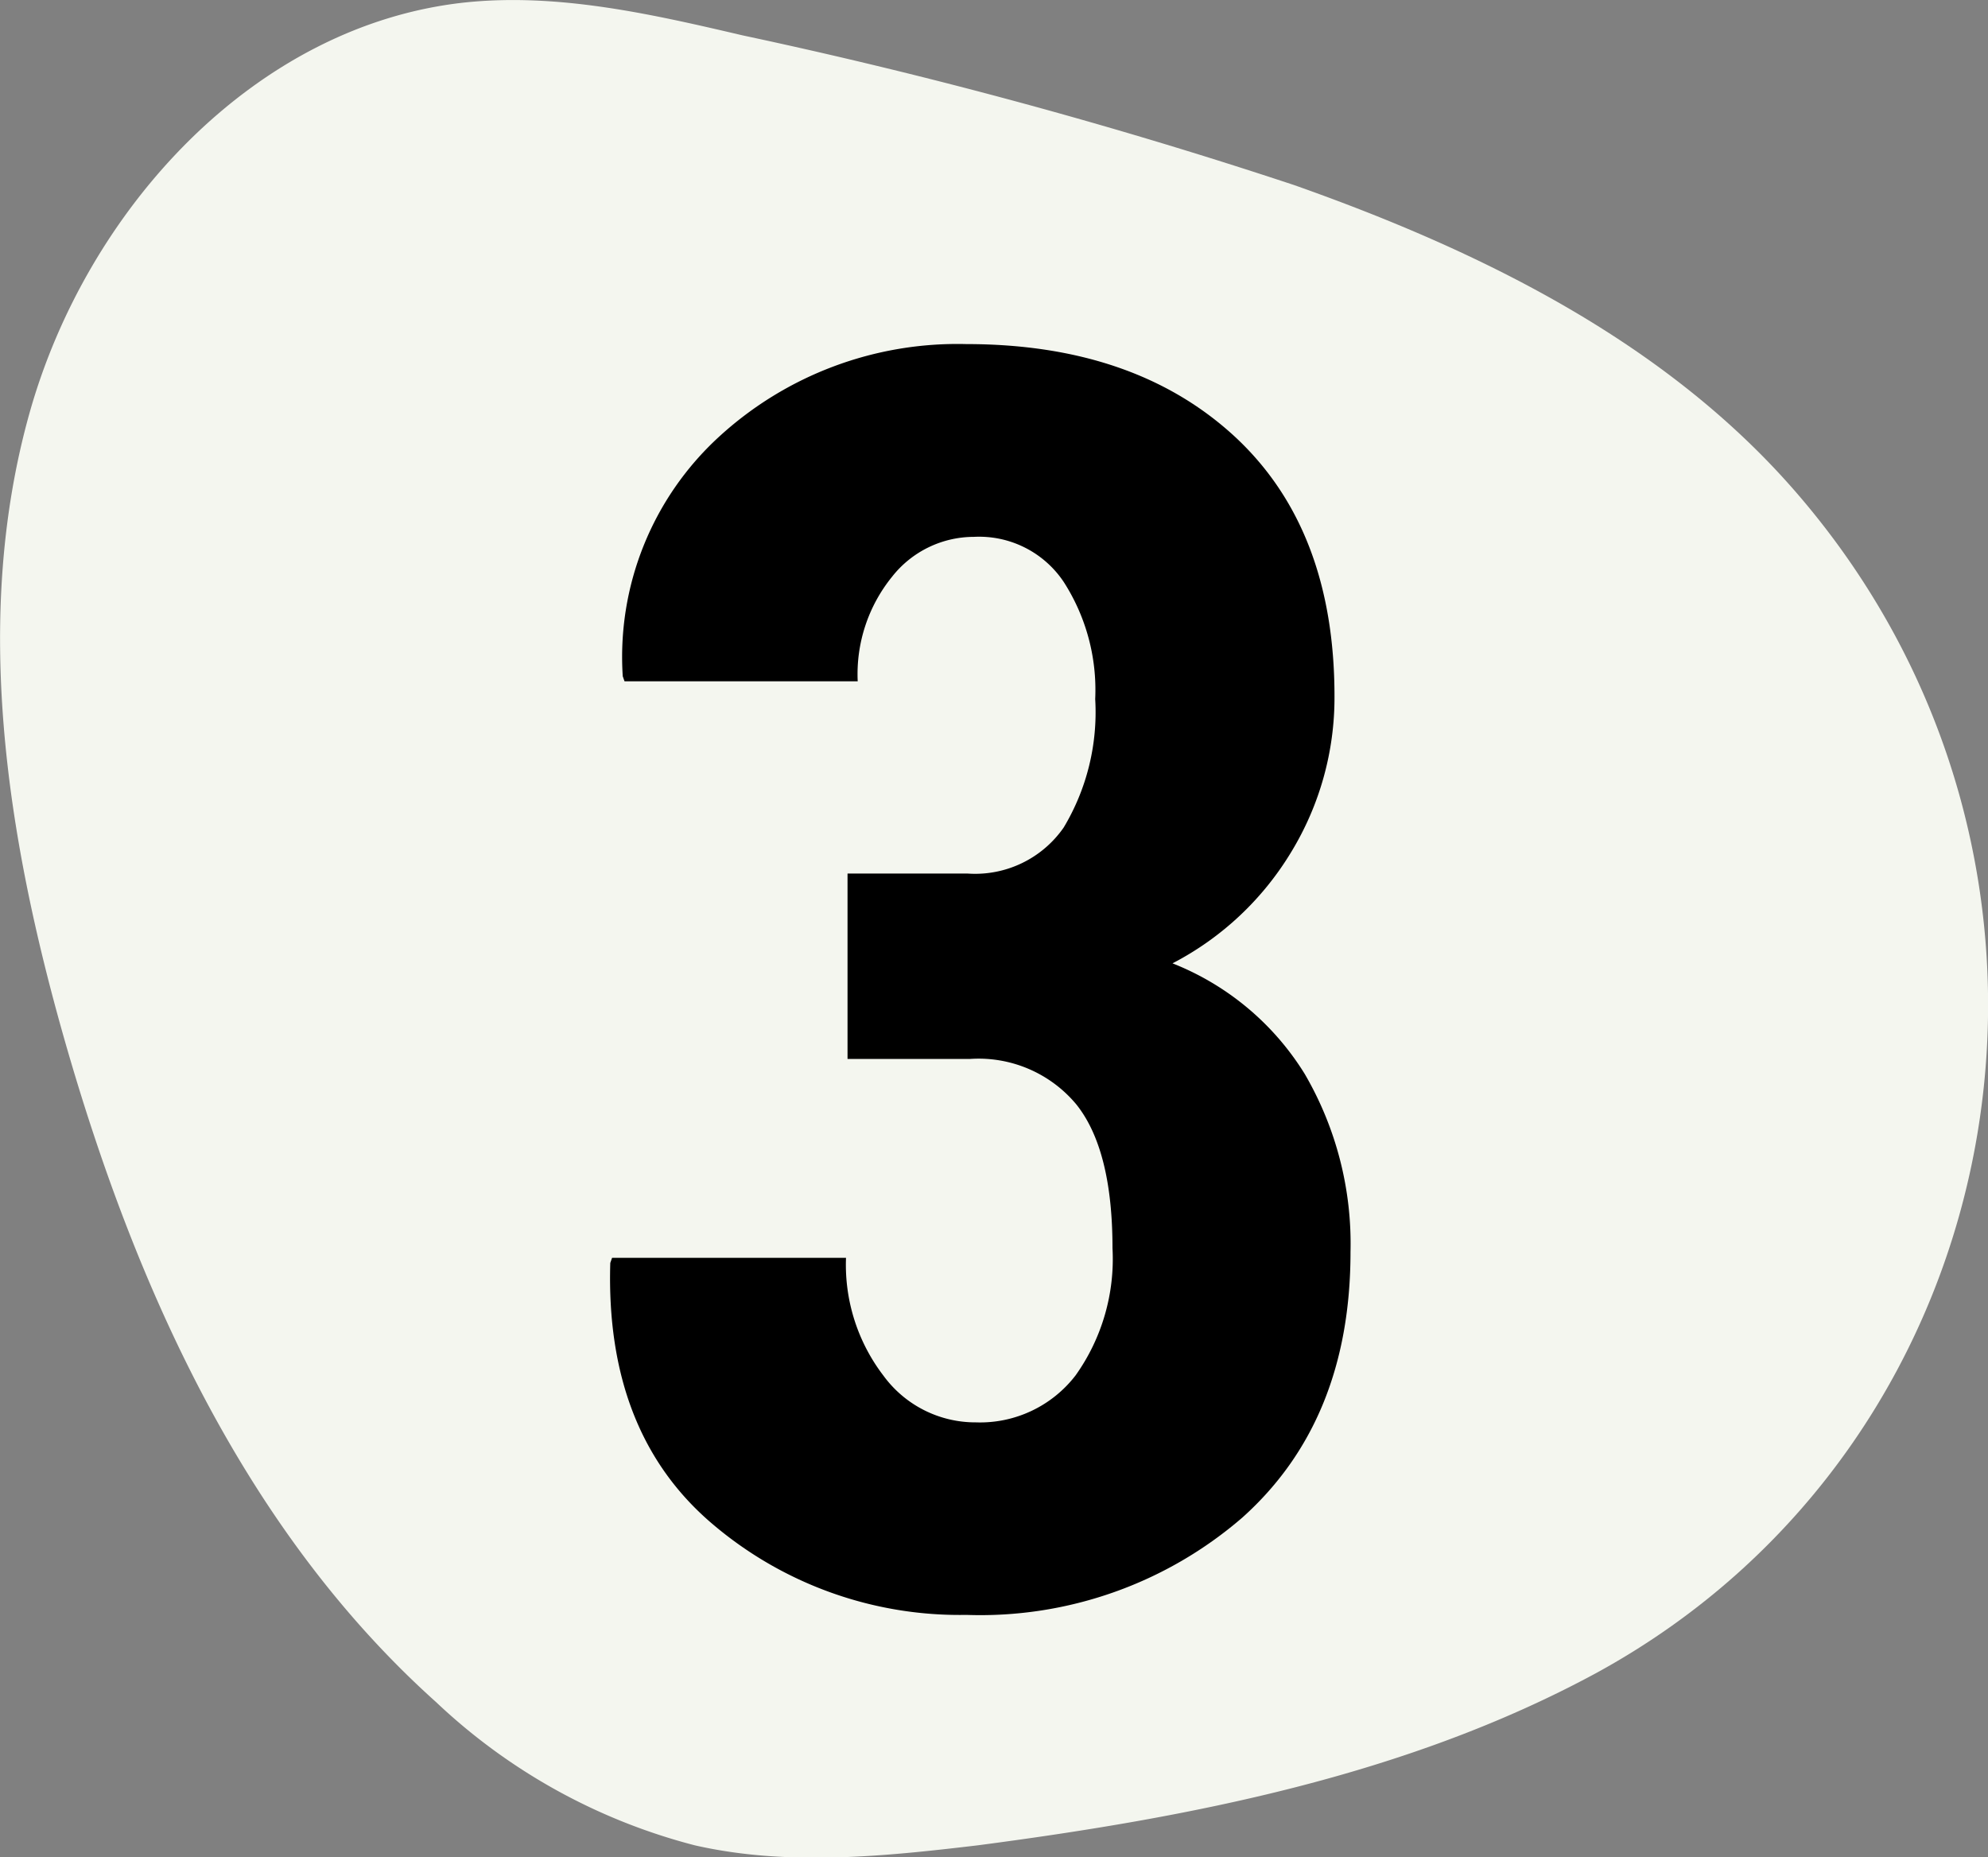
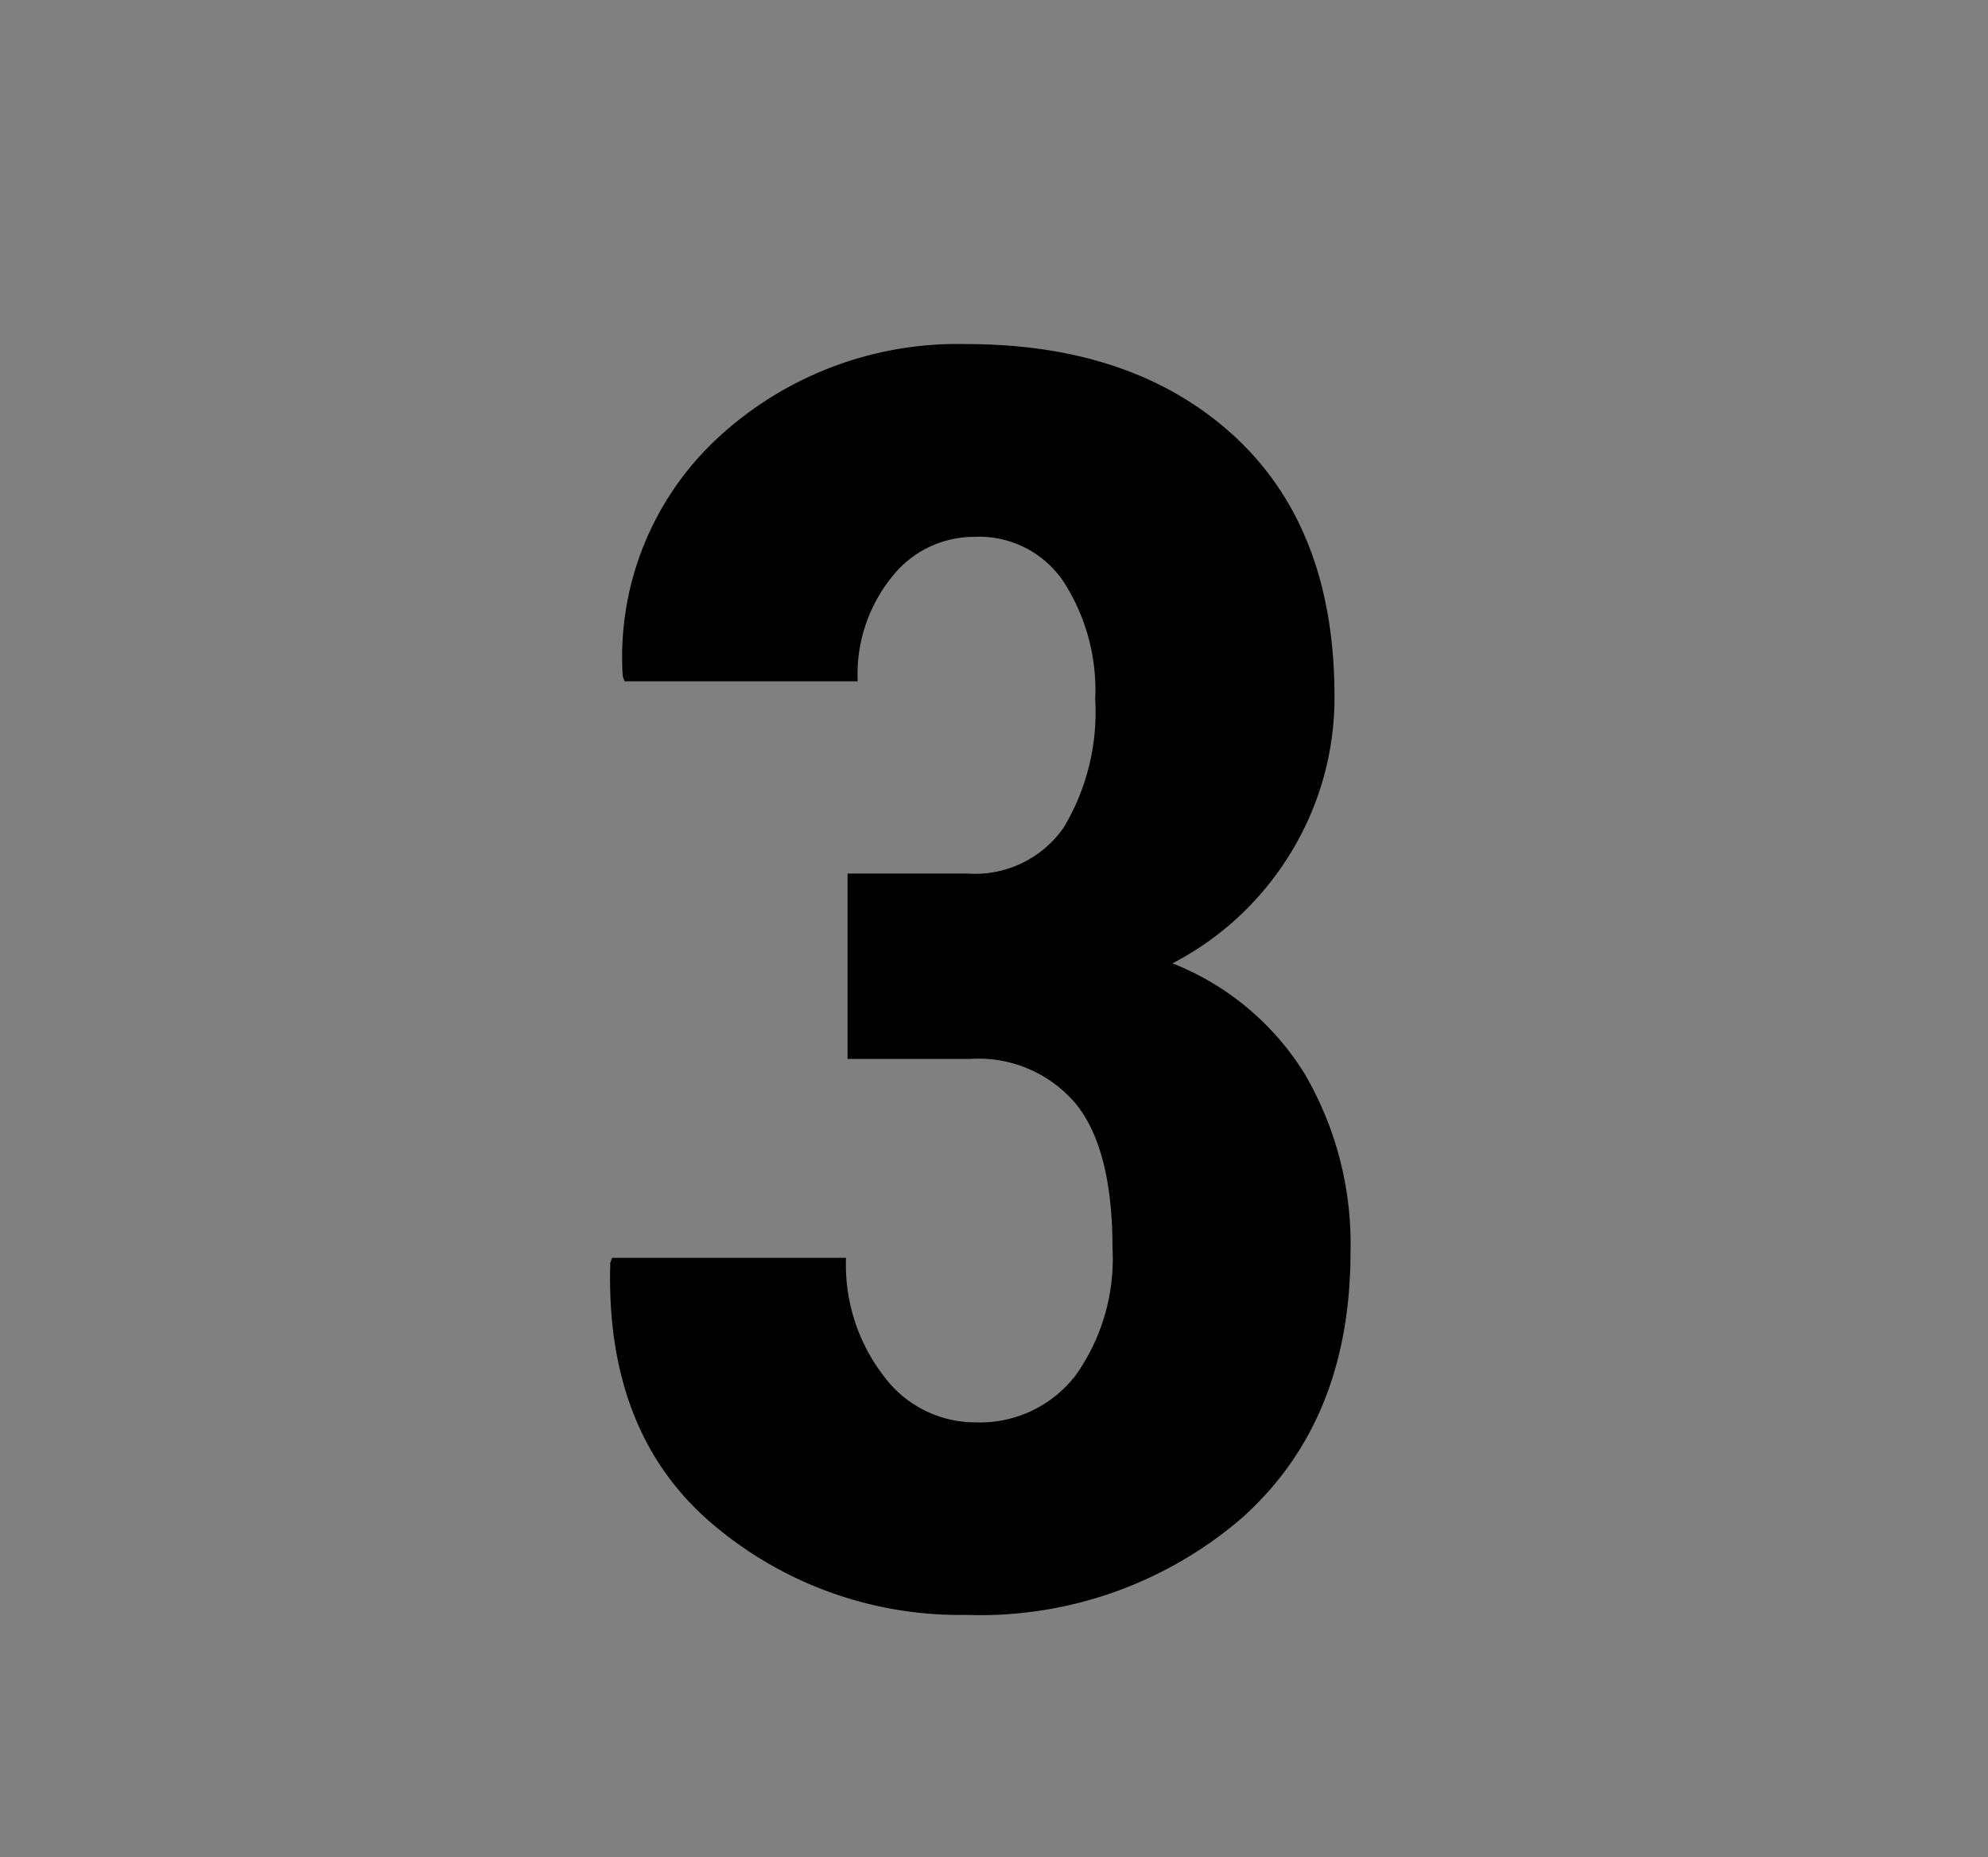
<svg xmlns="http://www.w3.org/2000/svg" viewBox="0 0 78.18 73.03">
  <rect x="0" y="0" width="78.18" height="73.03" fill="#808080" stroke="none" />
  <g id="Capa_2" data-name="Capa 2">
    <g id="Capa_1-2" data-name="Capa 1">
-       <path d="M70.52,19.23C65.42,13.41,58.21,9.86,50.9,7.28A204.36,204.36,0,0,0,29.2,1.39C25.61.55,21.93-.29,18.26.1,10,1,3.39,8.25,1.15,16.28S.26,32.91,2.55,40.93c2.77,9.68,7.09,19.27,14.6,26a23.27,23.27,0,0,0,10.17,5.63c3.64.83,7.44.44,11.14,0,8.38-1.1,16.84-2.74,24.27-6.75C79.57,56.65,83.38,33.91,70.52,19.23Z" style="fill:#f4f6ef" />
      <path d="M33.33,34.35h4.73a4.24,4.24,0,0,0,3.77-1.81,8.81,8.81,0,0,0,1.24-5.05,7.85,7.85,0,0,0-1.24-4.61,4,4,0,0,0-3.53-1.77,4.1,4.1,0,0,0-3.22,1.57,6.08,6.08,0,0,0-1.35,4.11H24.56l-.07-.2a11.74,11.74,0,0,1,3.78-9.41A13.87,13.87,0,0,1,38,13.53q6.6,0,10.54,3.62c2.62,2.42,3.94,5.82,3.94,10.23a11.67,11.67,0,0,1-1.7,6.12,11.8,11.8,0,0,1-4.67,4.38,10.75,10.75,0,0,1,5.2,4.35,13.25,13.25,0,0,1,1.8,7q0,6.63-4.25,10.44A15.76,15.76,0,0,1,38,63.5a15,15,0,0,1-10-3.59q-4.2-3.58-4-10.25l.07-.2h9.2a7.17,7.17,0,0,0,1.47,4.63,4.48,4.48,0,0,0,3.64,1.84,4.74,4.74,0,0,0,3.92-1.85,7.89,7.89,0,0,0,1.45-5q0-3.87-1.42-5.65a5,5,0,0,0-4.19-1.79H33.33Z" />
    </g>
  </g>
</svg>